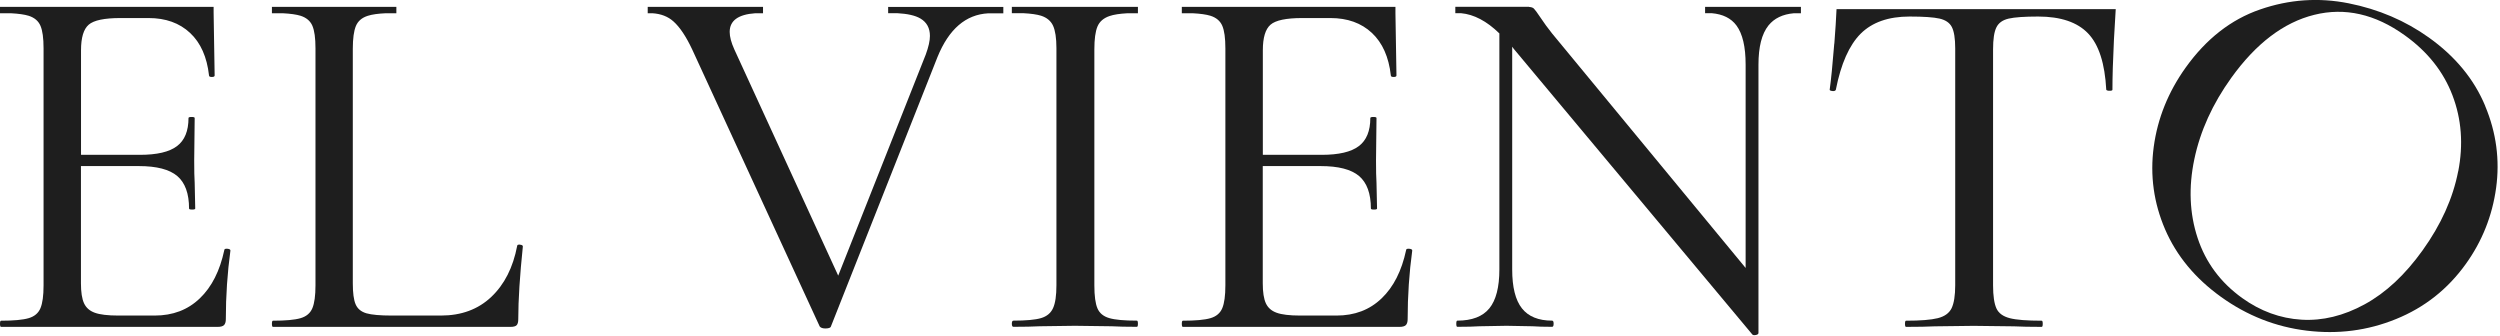
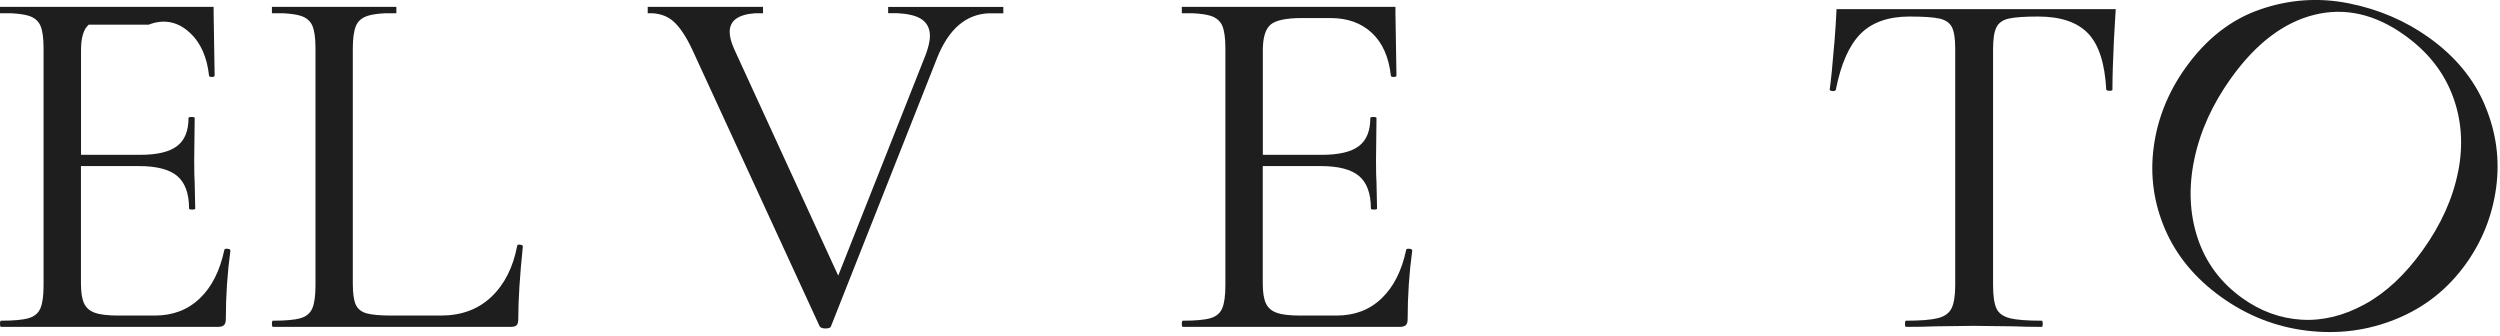
<svg xmlns="http://www.w3.org/2000/svg" width="238" height="32" viewBox="0 0 238 32" fill="none">
  <g id="_Ð¡Ð»Ð¾Ð¹_1-2">
    <g id="Group">
-       <path id="Vector" d="M21.649 23.68C21.453 23.667 21.355 23.706 21.355 23.804C20.931 25.79 20.154 27.324 19.017 28.408C17.881 29.499 16.451 30.041 14.726 30.041H11.265C10.26 30.041 9.509 29.95 9.025 29.773C8.536 29.597 8.196 29.297 8 28.872C7.804 28.448 7.706 27.814 7.706 26.972V15.811H13.218C14.909 15.811 16.124 16.124 16.875 16.758C17.62 17.391 17.998 18.423 17.998 19.853C17.998 19.919 18.096 19.951 18.292 19.951C18.488 19.951 18.586 19.919 18.586 19.853L18.534 17.417C18.501 16.934 18.488 16.216 18.488 15.275L18.534 11.233C18.534 11.168 18.436 11.135 18.24 11.135C18.044 11.135 17.946 11.168 17.946 11.233C17.946 12.467 17.58 13.362 16.849 13.911C16.117 14.466 14.942 14.74 13.316 14.74H7.713V4.787C7.713 3.586 7.954 2.776 8.444 2.351C8.934 1.927 9.94 1.718 11.468 1.718H14.145C15.771 1.718 17.084 2.188 18.096 3.135C19.102 4.075 19.703 5.427 19.899 7.184C19.899 7.282 19.99 7.328 20.166 7.328C20.343 7.328 20.434 7.282 20.434 7.184L20.336 1.189V0.653H0V1.261H1.032C1.763 1.3 2.331 1.378 2.73 1.502C3.285 1.679 3.657 1.999 3.853 2.456C4.049 2.913 4.147 3.625 4.147 4.598V27.168C4.147 28.141 4.049 28.866 3.853 29.336C3.657 29.806 3.285 30.126 2.73 30.289C2.175 30.453 1.3 30.531 0.098 30.531C0.033 30.531 0 30.629 0 30.825C0 31.021 0.033 31.119 0.098 31.119H20.722C21.015 31.119 21.218 31.06 21.329 30.949C21.44 30.831 21.499 30.648 21.499 30.387C21.499 28.147 21.649 25.966 21.936 23.85C21.936 23.752 21.838 23.7 21.642 23.68H21.649Z" fill="#1E1E1E" />
+       <path id="Vector" d="M21.649 23.68C21.453 23.667 21.355 23.706 21.355 23.804C20.931 25.79 20.154 27.324 19.017 28.408C17.881 29.499 16.451 30.041 14.726 30.041H11.265C10.26 30.041 9.509 29.95 9.025 29.773C8.536 29.597 8.196 29.297 8 28.872C7.804 28.448 7.706 27.814 7.706 26.972V15.811H13.218C14.909 15.811 16.124 16.124 16.875 16.758C17.62 17.391 17.998 18.423 17.998 19.853C17.998 19.919 18.096 19.951 18.292 19.951C18.488 19.951 18.586 19.919 18.586 19.853L18.534 17.417C18.501 16.934 18.488 16.216 18.488 15.275L18.534 11.233C18.534 11.168 18.436 11.135 18.24 11.135C18.044 11.135 17.946 11.168 17.946 11.233C17.946 12.467 17.58 13.362 16.849 13.911C16.117 14.466 14.942 14.74 13.316 14.74H7.713V4.787C7.713 3.586 7.954 2.776 8.444 2.351H14.145C15.771 1.718 17.084 2.188 18.096 3.135C19.102 4.075 19.703 5.427 19.899 7.184C19.899 7.282 19.99 7.328 20.166 7.328C20.343 7.328 20.434 7.282 20.434 7.184L20.336 1.189V0.653H0V1.261H1.032C1.763 1.3 2.331 1.378 2.73 1.502C3.285 1.679 3.657 1.999 3.853 2.456C4.049 2.913 4.147 3.625 4.147 4.598V27.168C4.147 28.141 4.049 28.866 3.853 29.336C3.657 29.806 3.285 30.126 2.73 30.289C2.175 30.453 1.3 30.531 0.098 30.531C0.033 30.531 0 30.629 0 30.825C0 31.021 0.033 31.119 0.098 31.119H20.722C21.015 31.119 21.218 31.06 21.329 30.949C21.44 30.831 21.499 30.648 21.499 30.387C21.499 28.147 21.649 25.966 21.936 23.85C21.936 23.752 21.838 23.7 21.642 23.68H21.649Z" fill="#1E1E1E" />
      <path id="Vector_2" d="M49.502 23.288C49.326 23.275 49.234 23.314 49.234 23.413C48.842 25.463 48.026 27.076 46.772 28.265C45.518 29.453 43.918 30.041 41.972 30.041H37.29C36.186 30.041 35.383 29.969 34.88 29.826C34.377 29.675 34.037 29.395 33.855 28.97C33.672 28.546 33.587 27.879 33.587 26.972V4.644C33.587 3.67 33.685 2.946 33.881 2.475C34.077 2.005 34.455 1.679 35.023 1.502C35.428 1.372 36.003 1.293 36.721 1.261H37.734V0.653H25.887V1.261H26.919C27.651 1.3 28.219 1.378 28.617 1.502C29.166 1.679 29.544 1.999 29.74 2.456C29.936 2.913 30.034 3.625 30.034 4.598V27.168C30.034 28.141 29.936 28.866 29.74 29.336C29.544 29.806 29.172 30.126 28.617 30.289C28.062 30.453 27.187 30.531 25.985 30.531C25.92 30.531 25.887 30.629 25.887 30.825C25.887 31.021 25.92 31.119 25.985 31.119H48.607C48.901 31.119 49.097 31.06 49.195 30.949C49.293 30.831 49.339 30.648 49.339 30.387C49.339 28.532 49.489 26.227 49.776 23.465C49.776 23.367 49.685 23.308 49.508 23.295L49.502 23.288Z" fill="#1E1E1E" />
      <path id="Vector_3" d="M134.158 23.68C133.962 23.667 133.864 23.706 133.864 23.804C133.44 25.79 132.663 27.324 131.526 28.408C130.39 29.499 128.96 30.041 127.236 30.041H123.775C122.769 30.041 122.018 29.95 121.535 29.773C121.045 29.597 120.705 29.297 120.509 28.872C120.313 28.448 120.215 27.814 120.215 26.972V15.811H125.727C127.419 15.811 128.633 16.124 129.384 16.758C130.129 17.391 130.508 18.423 130.508 19.853C130.508 19.919 130.606 19.951 130.802 19.951C130.997 19.951 131.095 19.919 131.095 19.853L131.043 17.417C131.011 16.934 130.997 16.216 130.997 15.275L131.043 11.233C131.043 11.168 130.945 11.135 130.749 11.135C130.553 11.135 130.455 11.168 130.455 11.233C130.455 12.467 130.09 13.362 129.358 13.911C128.627 14.466 127.451 14.74 125.825 14.74H120.222V4.787C120.222 3.586 120.464 2.776 120.953 2.351C121.443 1.927 122.449 1.718 123.977 1.718H126.655C128.281 1.718 129.593 2.188 130.606 3.135C131.611 4.075 132.212 5.427 132.408 7.184C132.408 7.282 132.499 7.328 132.676 7.328C132.852 7.328 132.944 7.282 132.944 7.184L132.846 1.261V0.653H112.509V1.261H113.541C114.273 1.3 114.841 1.378 115.239 1.502C115.794 1.679 116.166 1.999 116.362 2.456C116.558 2.913 116.656 3.625 116.656 4.598V27.168C116.656 28.141 116.558 28.866 116.362 29.336C116.166 29.806 115.794 30.126 115.239 30.289C114.684 30.453 113.809 30.531 112.607 30.531C112.542 30.531 112.509 30.629 112.509 30.825C112.509 31.021 112.542 31.119 112.607 31.119H133.231C133.525 31.119 133.727 31.06 133.838 30.949C133.949 30.831 134.008 30.648 134.008 30.387C134.008 28.147 134.158 25.966 134.446 23.85C134.446 23.752 134.348 23.7 134.152 23.68H134.158Z" fill="#1E1E1E" />
      <path id="Vector_4" d="M236.591 10.084C235.533 7.543 233.75 5.375 231.236 3.579C228.99 1.973 226.443 0.882 223.589 0.314C220.735 -0.254 217.927 -0.058 215.158 0.902C212.389 1.855 210.038 3.697 208.085 6.42C206.42 8.745 205.401 11.266 205.035 13.982C204.67 16.699 205.035 19.318 206.119 21.839C207.21 24.36 208.986 26.502 211.442 28.265C213.923 30.048 216.647 31.119 219.605 31.478C222.563 31.837 225.398 31.478 228.101 30.374C230.812 29.277 233.026 27.527 234.75 25.124C236.304 22.956 237.264 20.546 237.63 17.888C237.995 15.23 237.649 12.631 236.591 10.097V10.084ZM234.018 16.307C233.522 18.867 232.392 21.382 230.629 23.837C228.963 26.162 227.128 27.873 225.117 28.97C223.112 30.067 221.101 30.557 219.089 30.433C217.078 30.309 215.197 29.623 213.46 28.376C211.403 26.9 209.985 24.993 209.215 22.662C208.444 20.33 208.34 17.829 208.901 15.152C209.463 12.474 210.632 9.894 212.415 7.413C214.766 4.141 217.398 2.136 220.317 1.411C223.236 0.686 226.11 1.333 228.937 3.364C231.106 4.918 232.614 6.818 233.476 9.078C234.338 11.338 234.521 13.747 234.025 16.307H234.018Z" fill="#1E1E1E" />
      <path id="Vector_5" d="M174.622 4.154C174.459 6.172 174.315 7.635 174.185 8.543C174.185 8.608 174.276 8.647 174.452 8.667C174.629 8.686 174.74 8.641 174.772 8.543C175.256 6.074 176.046 4.298 177.136 3.207C178.227 2.123 179.775 1.574 181.793 1.574C183.125 1.574 184.078 1.64 184.647 1.77C185.215 1.901 185.607 2.169 185.816 2.574C186.025 2.979 186.136 3.658 186.136 4.598V27.168C186.136 28.141 186.018 28.866 185.796 29.336C185.567 29.806 185.13 30.126 184.477 30.29C183.824 30.453 182.818 30.531 181.453 30.531C181.388 30.531 181.355 30.629 181.355 30.825C181.355 31.021 181.388 31.119 181.453 31.119C182.622 31.119 183.53 31.099 184.183 31.067L187.886 31.021L191.739 31.067C192.392 31.099 193.267 31.119 194.371 31.119C194.436 31.119 194.469 31.021 194.469 30.825C194.469 30.629 194.436 30.531 194.371 30.531C192.973 30.531 191.961 30.453 191.327 30.29C190.694 30.126 190.269 29.819 190.06 29.362C189.852 28.905 189.74 28.174 189.74 27.168V4.696C189.74 3.723 189.845 3.024 190.06 2.6C190.269 2.175 190.661 1.901 191.229 1.77C191.798 1.64 192.731 1.574 194.031 1.574C196.173 1.574 197.76 2.11 198.785 3.181C199.811 4.252 200.385 6.041 200.516 8.543C200.549 8.608 200.653 8.641 200.836 8.641C201.019 8.641 201.104 8.608 201.104 8.543C201.104 7.341 201.149 5.754 201.247 3.788C201.306 2.632 201.365 1.672 201.417 0.869H174.838C174.798 1.764 174.733 2.848 174.629 4.154H174.622Z" fill="#1E1E1E" />
      <path id="Vector_6" d="M84.552 0.647V1.255H85.414C86.387 1.307 87.132 1.47 87.628 1.764C88.229 2.123 88.529 2.672 88.529 3.423C88.529 3.88 88.398 4.461 88.137 5.18L79.798 26.241L69.904 4.696C69.61 4.043 69.466 3.495 69.466 3.038C69.466 1.96 70.282 1.372 71.902 1.261H72.64V0.654H61.662V1.261H62.119C62.916 1.314 63.589 1.568 64.118 2.045C64.718 2.581 65.313 3.469 65.894 4.703L78.034 31.074C78.132 31.204 78.309 31.27 78.57 31.27C78.896 31.27 79.073 31.204 79.105 31.074L89.247 5.434C90.332 2.763 91.945 1.385 94.073 1.268H95.517V0.661H84.539L84.552 0.647Z" fill="#1E1E1E" />
-       <path id="Vector_7" d="M96.327 0.647V1.255H97.411C98.142 1.294 98.71 1.372 99.109 1.496C99.657 1.673 100.043 1.993 100.252 2.45C100.461 2.907 100.572 3.619 100.572 4.592V27.162C100.572 28.135 100.467 28.86 100.252 29.33C100.043 29.8 99.657 30.12 99.109 30.283C98.554 30.447 97.678 30.525 96.477 30.525C96.379 30.525 96.327 30.623 96.327 30.819C96.327 31.015 96.379 31.113 96.477 31.113C97.515 31.113 98.345 31.093 98.965 31.061L102.328 31.015L105.842 31.061C106.423 31.093 107.22 31.113 108.232 31.113C108.297 31.113 108.33 31.015 108.33 30.819C108.33 30.623 108.297 30.525 108.232 30.525C107.03 30.525 106.155 30.447 105.6 30.283C105.045 30.12 104.673 29.813 104.477 29.356C104.281 28.899 104.183 28.168 104.183 27.162V4.696C104.183 3.723 104.281 2.998 104.477 2.528C104.673 2.058 105.052 1.725 105.62 1.529C106.031 1.385 106.612 1.301 107.344 1.261H108.33V0.654H96.34L96.327 0.647Z" fill="#1E1E1E" />
-       <path id="Vector_8" d="M162.325 0.647V1.255H162.952C164.016 1.346 164.8 1.738 165.309 2.424C165.897 3.221 166.184 4.461 166.184 6.153V25.509L147.755 3.181C147.363 2.692 146.971 2.156 146.586 1.575C146.325 1.183 146.142 0.935 146.024 0.817C145.926 0.719 145.77 0.674 145.567 0.661V0.647H138.547V1.255H139.082C140.317 1.366 141.531 2.006 142.74 3.181V25.653C142.74 27.345 142.42 28.579 141.786 29.356C141.153 30.133 140.134 30.525 138.736 30.525C138.671 30.525 138.638 30.623 138.638 30.819C138.638 31.015 138.671 31.113 138.736 31.113C139.644 31.113 140.343 31.093 140.833 31.061L143.419 31.015L145.907 31.061C146.357 31.093 146.978 31.113 147.762 31.113C147.86 31.113 147.905 31.015 147.905 30.819C147.905 30.623 147.86 30.525 147.762 30.525C146.462 30.525 145.502 30.133 144.888 29.356C144.268 28.572 143.961 27.338 143.961 25.653V4.448L144.104 4.644L166.824 31.844C166.89 31.91 167.001 31.923 167.164 31.89C167.327 31.857 167.406 31.792 167.406 31.694V6.159C167.406 4.468 167.719 3.227 168.353 2.43C168.901 1.745 169.711 1.353 170.782 1.261H171.448V0.654H162.325V0.647Z" fill="#1E1E1E" />
    </g>
  </g>
</svg>